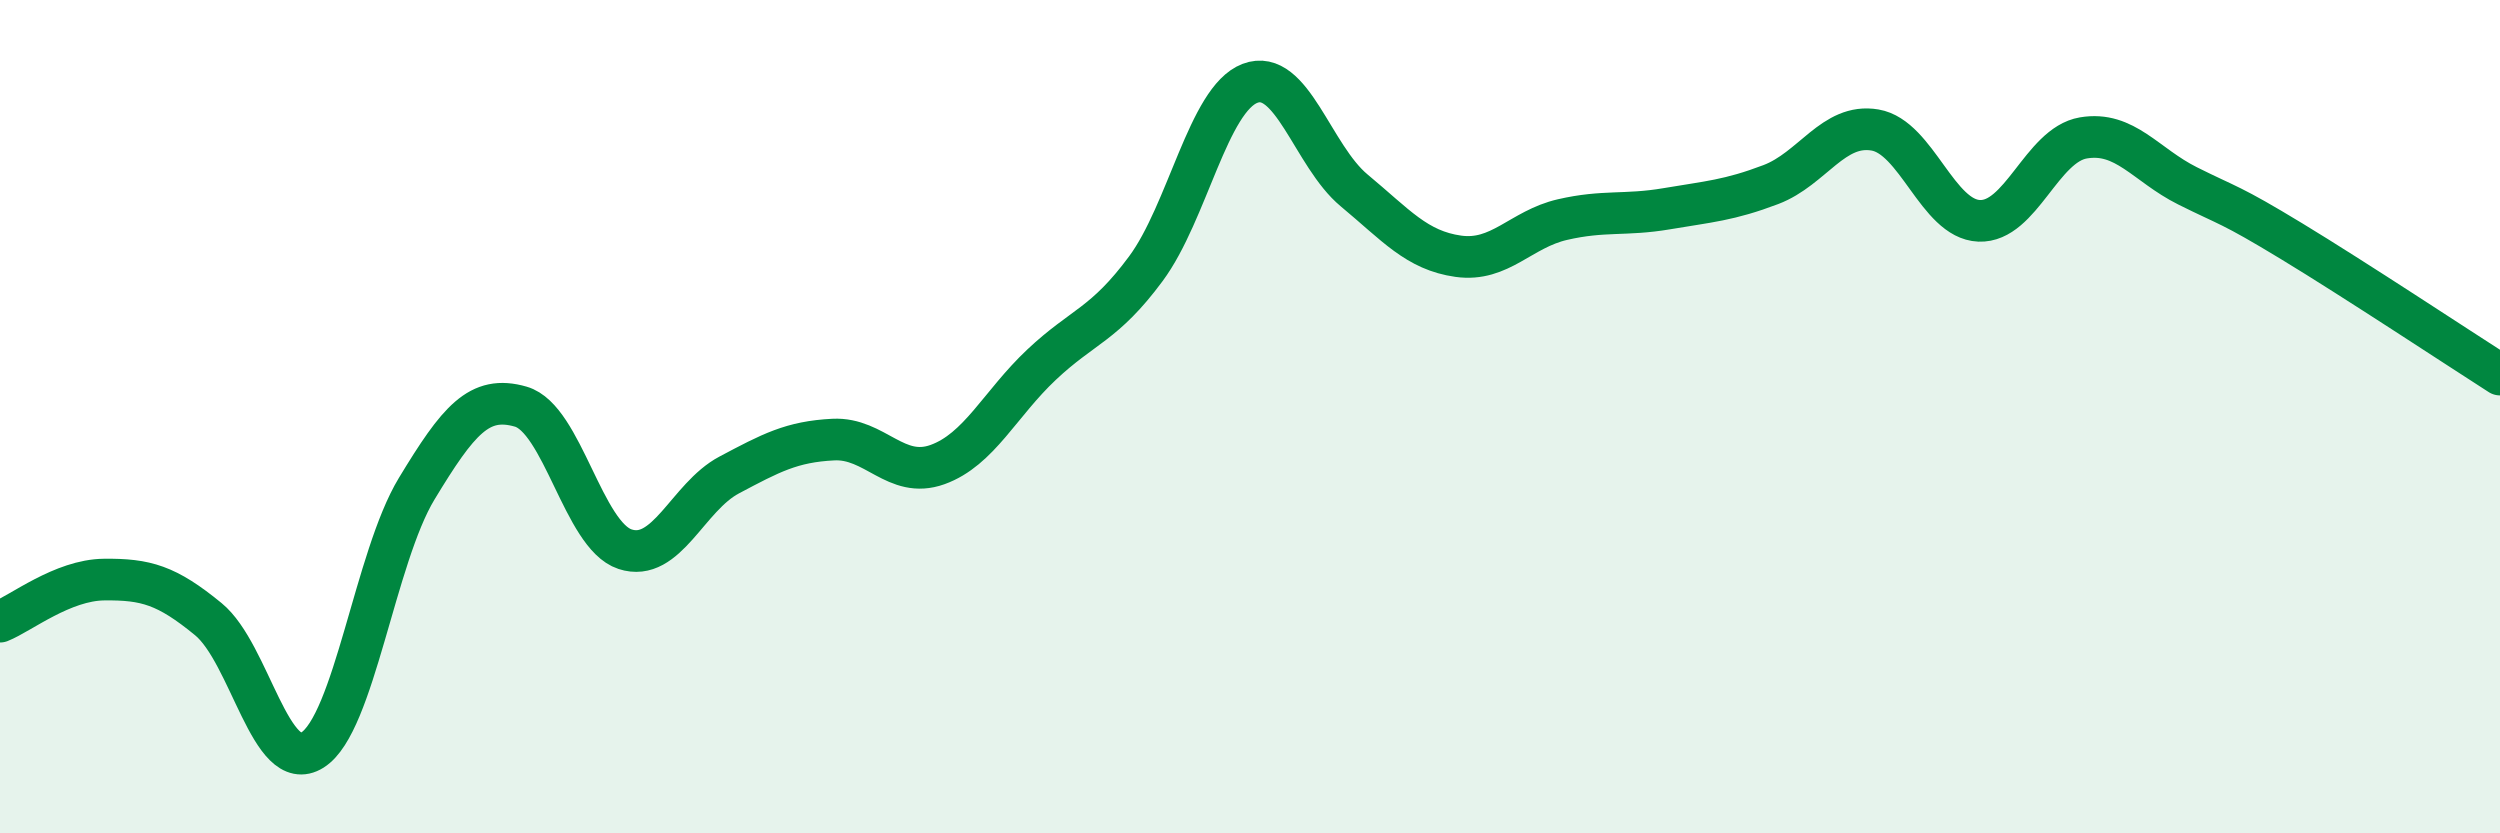
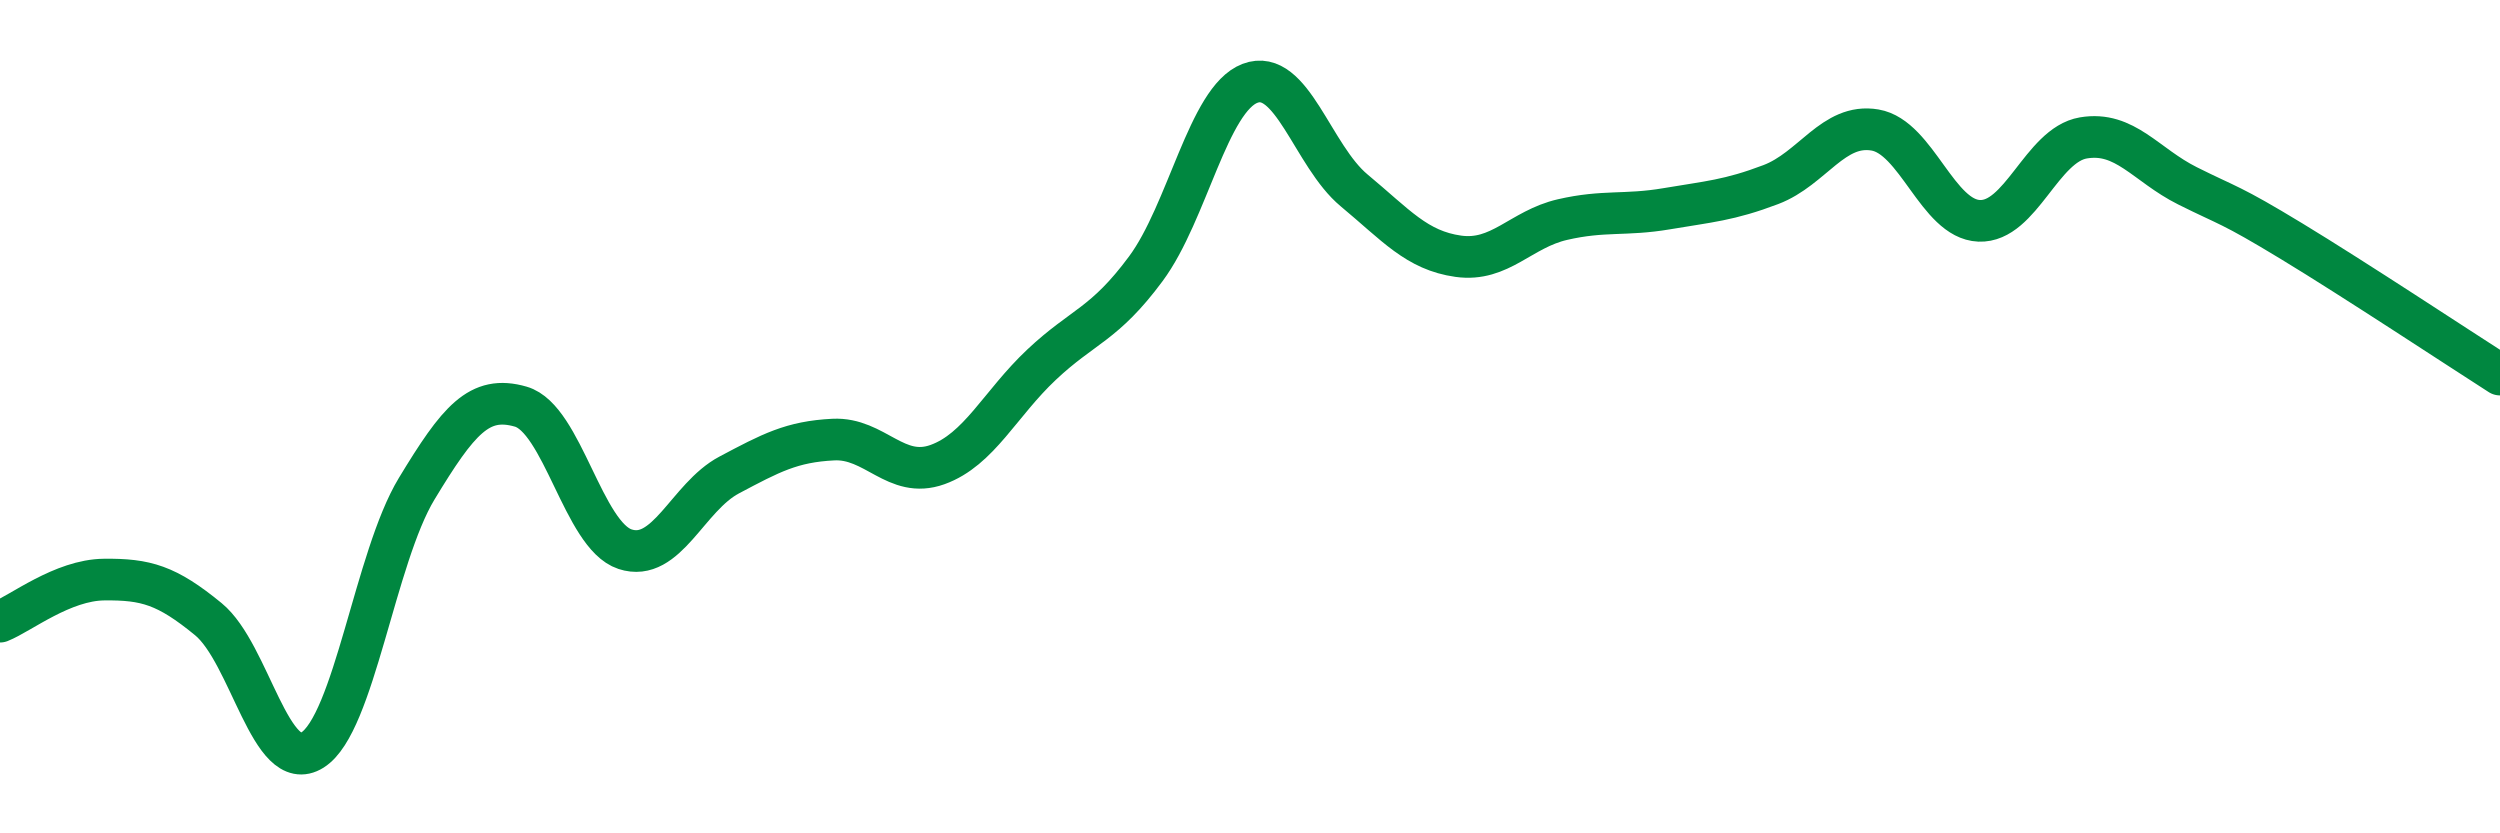
<svg xmlns="http://www.w3.org/2000/svg" width="60" height="20" viewBox="0 0 60 20">
-   <path d="M 0,14.92 C 0.5,14.72 1.5,13.92 2.5,13.91 C 3.5,13.9 4,14.04 5,14.86 C 6,15.68 6.5,18.63 7.5,18 C 8.5,17.37 9,13.38 10,11.73 C 11,10.08 11.5,9.47 12.5,9.76 C 13.5,10.05 14,12.85 15,13.18 C 16,13.51 16.5,11.93 17.5,11.4 C 18.5,10.87 19,10.6 20,10.55 C 21,10.5 21.5,11.51 22.5,11.15 C 23.5,10.79 24,9.69 25,8.75 C 26,7.81 26.5,7.8 27.5,6.45 C 28.5,5.1 29,2.38 30,2 C 31,1.62 31.5,3.74 32.5,4.57 C 33.5,5.4 34,6.01 35,6.15 C 36,6.29 36.5,5.5 37.5,5.27 C 38.5,5.04 39,5.18 40,5.01 C 41,4.84 41.5,4.81 42.5,4.43 C 43.5,4.05 44,2.95 45,3.12 C 46,3.29 46.5,5.26 47.5,5.3 C 48.5,5.34 49,3.48 50,3.31 C 51,3.14 51.5,3.96 52.5,4.46 C 53.5,4.96 53.5,4.88 55,5.79 C 56.5,6.7 59,8.35 60,8.99L60 20L0 20Z" fill="#008740" opacity="0.1" stroke-linecap="round" stroke-linejoin="round" />
  <path d="M 0,14.92 C 0.5,14.72 1.5,13.92 2.5,13.91 C 3.5,13.9 4,14.04 5,14.86 C 6,15.68 6.5,18.63 7.5,18 C 8.5,17.37 9,13.38 10,11.73 C 11,10.08 11.5,9.47 12.5,9.76 C 13.5,10.05 14,12.85 15,13.18 C 16,13.51 16.5,11.93 17.5,11.4 C 18.5,10.87 19,10.6 20,10.55 C 21,10.5 21.5,11.51 22.5,11.15 C 23.5,10.79 24,9.69 25,8.75 C 26,7.81 26.5,7.8 27.5,6.45 C 28.5,5.1 29,2.38 30,2 C 31,1.62 31.5,3.74 32.5,4.57 C 33.5,5.4 34,6.01 35,6.15 C 36,6.29 36.5,5.5 37.5,5.27 C 38.5,5.04 39,5.18 40,5.01 C 41,4.84 41.5,4.81 42.5,4.43 C 43.5,4.05 44,2.95 45,3.12 C 46,3.29 46.5,5.26 47.5,5.3 C 48.5,5.34 49,3.48 50,3.31 C 51,3.14 51.5,3.96 52.5,4.46 C 53.5,4.96 53.5,4.88 55,5.79 C 56.5,6.7 59,8.35 60,8.99" stroke="#008740" stroke-width="1" fill="none" stroke-linecap="round" stroke-linejoin="round" />
</svg>